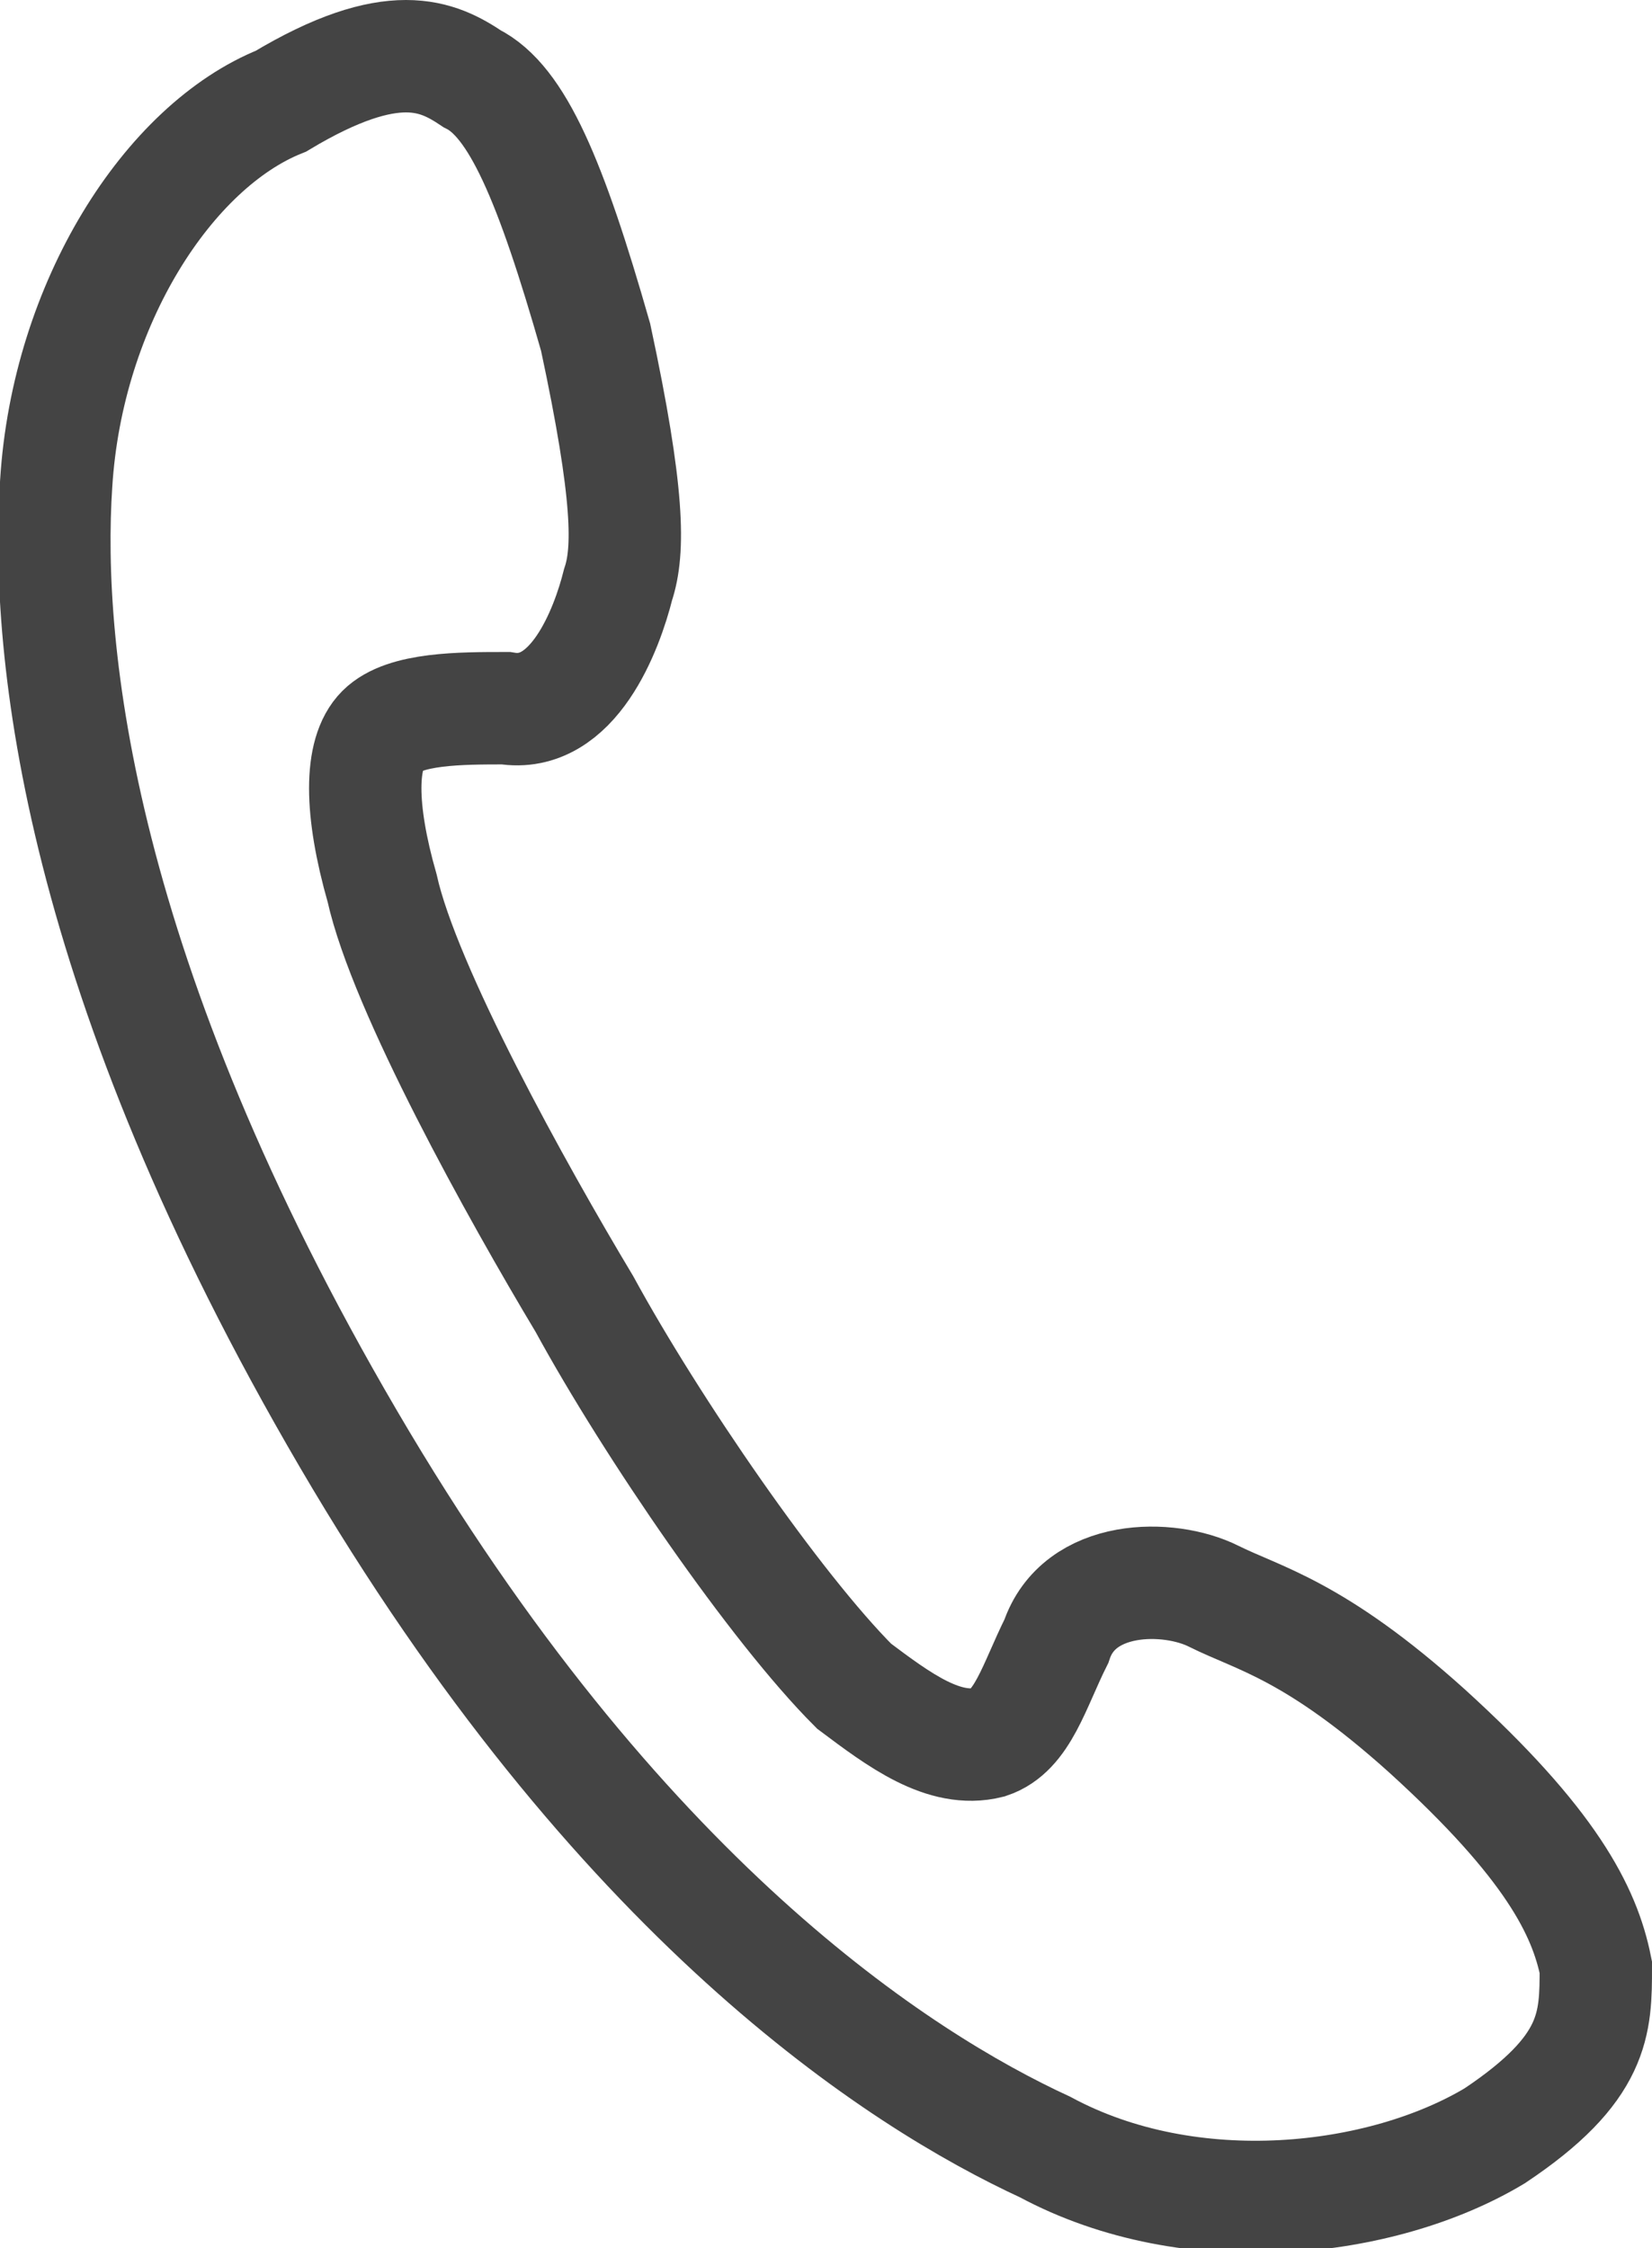
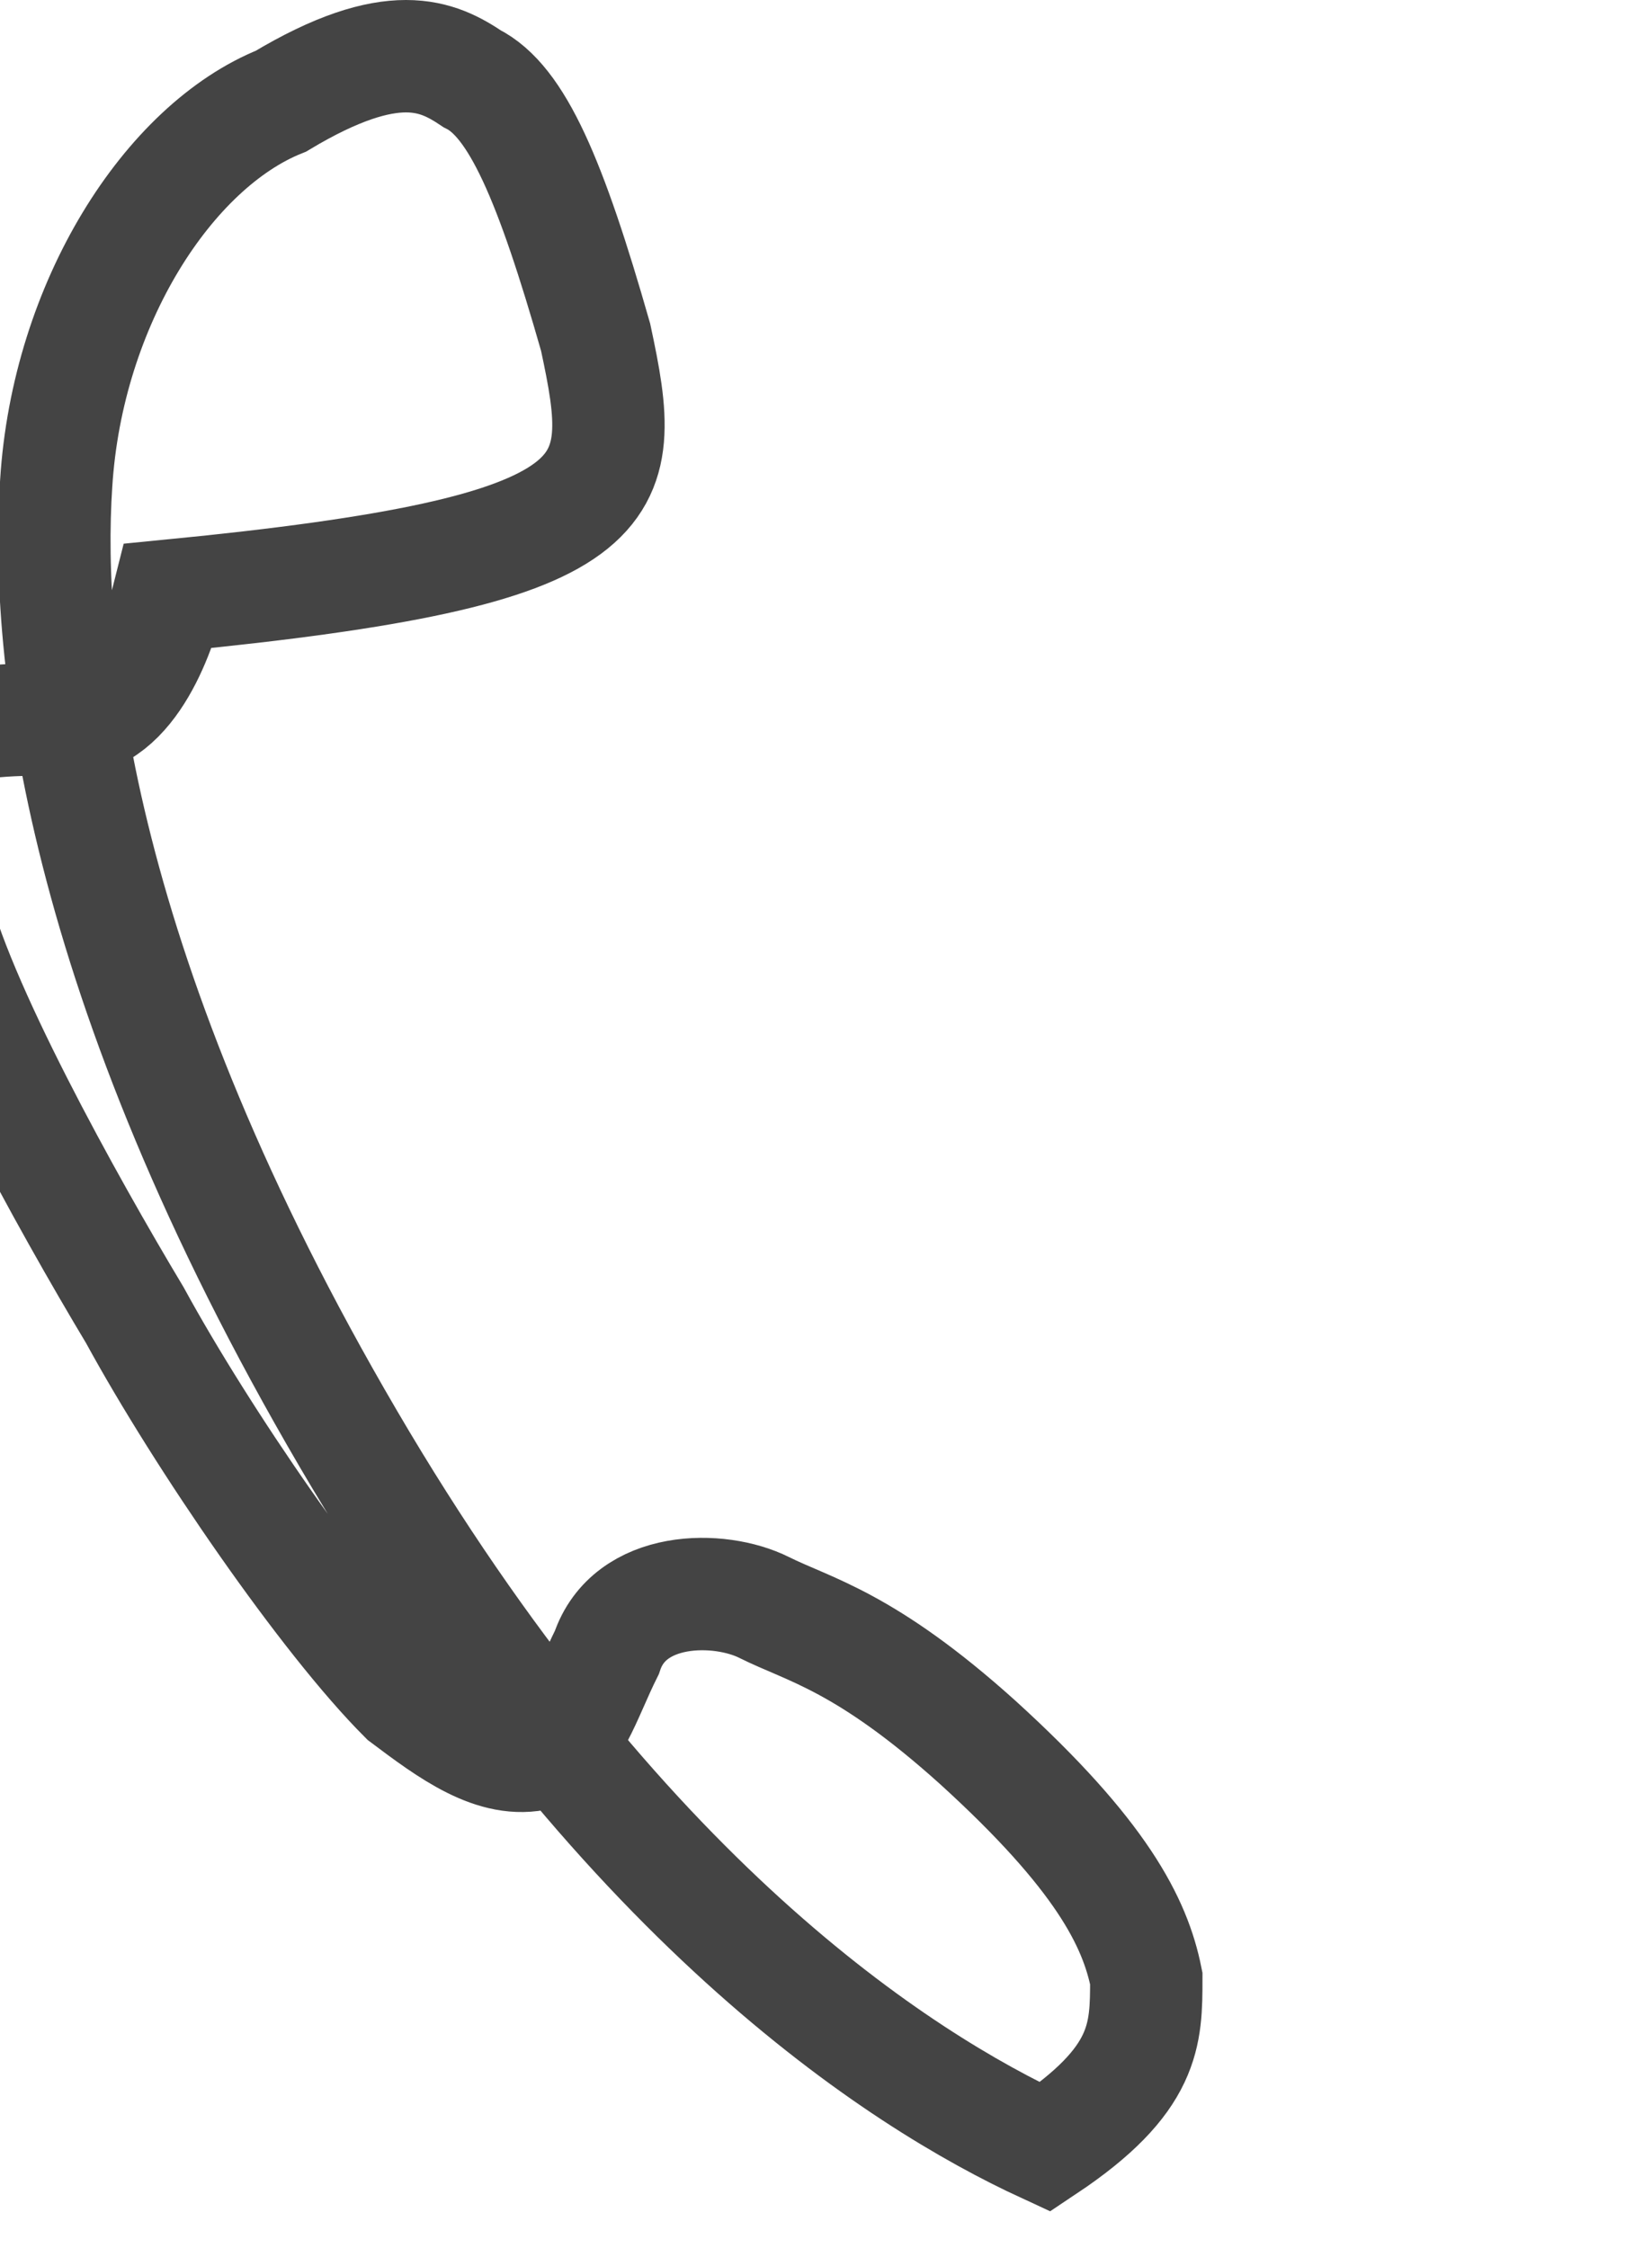
<svg xmlns="http://www.w3.org/2000/svg" version="1.1" id="レイヤー_1" x="0px" y="0px" width="14.7px" height="20px" viewBox="0 0 14.7 20" style="enable-background:new 0 0 14.7 20;" xml:space="preserve">
  <style type="text/css">
	.st0{fill:none;stroke:#444444;stroke-miterlimit:10;}
</style>
-   <path class="st0" d="M0.5,4.3c-0.1,1.5,0.2,4.4,2.6,8.5s4.9,5.7,6.2,6.3c1.3,0.7,3,0.5,4-0.1c0.9-0.6,0.9-1,0.9-1.5  c-0.1-0.5-0.4-1.1-1.5-2.1c-1-0.9-1.5-1-1.9-1.2c-0.4-0.2-1.2-0.2-1.4,0.4c-0.2,0.4-0.3,0.8-0.6,0.9c-0.4,0.1-0.8-0.2-1.2-0.5  c-0.7-0.7-1.8-2.3-2.4-3.4c-0.6-1-1.6-2.8-1.8-3.7c-0.2-0.7-0.2-1.2,0-1.4c0.2-0.2,0.7-0.2,1.1-0.2c0.6,0.1,0.9-0.7,1-1.1  C5.6,4.9,5.6,4.4,5.3,3C4.9,1.6,4.6,0.9,4.2,0.7C3.9,0.5,3.5,0.3,2.5,0.9C1.5,1.3,0.6,2.7,0.5,4.3z" />
+   <path class="st0" d="M0.5,4.3c-0.1,1.5,0.2,4.4,2.6,8.5s4.9,5.7,6.2,6.3c0.9-0.6,0.9-1,0.9-1.5  c-0.1-0.5-0.4-1.1-1.5-2.1c-1-0.9-1.5-1-1.9-1.2c-0.4-0.2-1.2-0.2-1.4,0.4c-0.2,0.4-0.3,0.8-0.6,0.9c-0.4,0.1-0.8-0.2-1.2-0.5  c-0.7-0.7-1.8-2.3-2.4-3.4c-0.6-1-1.6-2.8-1.8-3.7c-0.2-0.7-0.2-1.2,0-1.4c0.2-0.2,0.7-0.2,1.1-0.2c0.6,0.1,0.9-0.7,1-1.1  C5.6,4.9,5.6,4.4,5.3,3C4.9,1.6,4.6,0.9,4.2,0.7C3.9,0.5,3.5,0.3,2.5,0.9C1.5,1.3,0.6,2.7,0.5,4.3z" />
</svg>